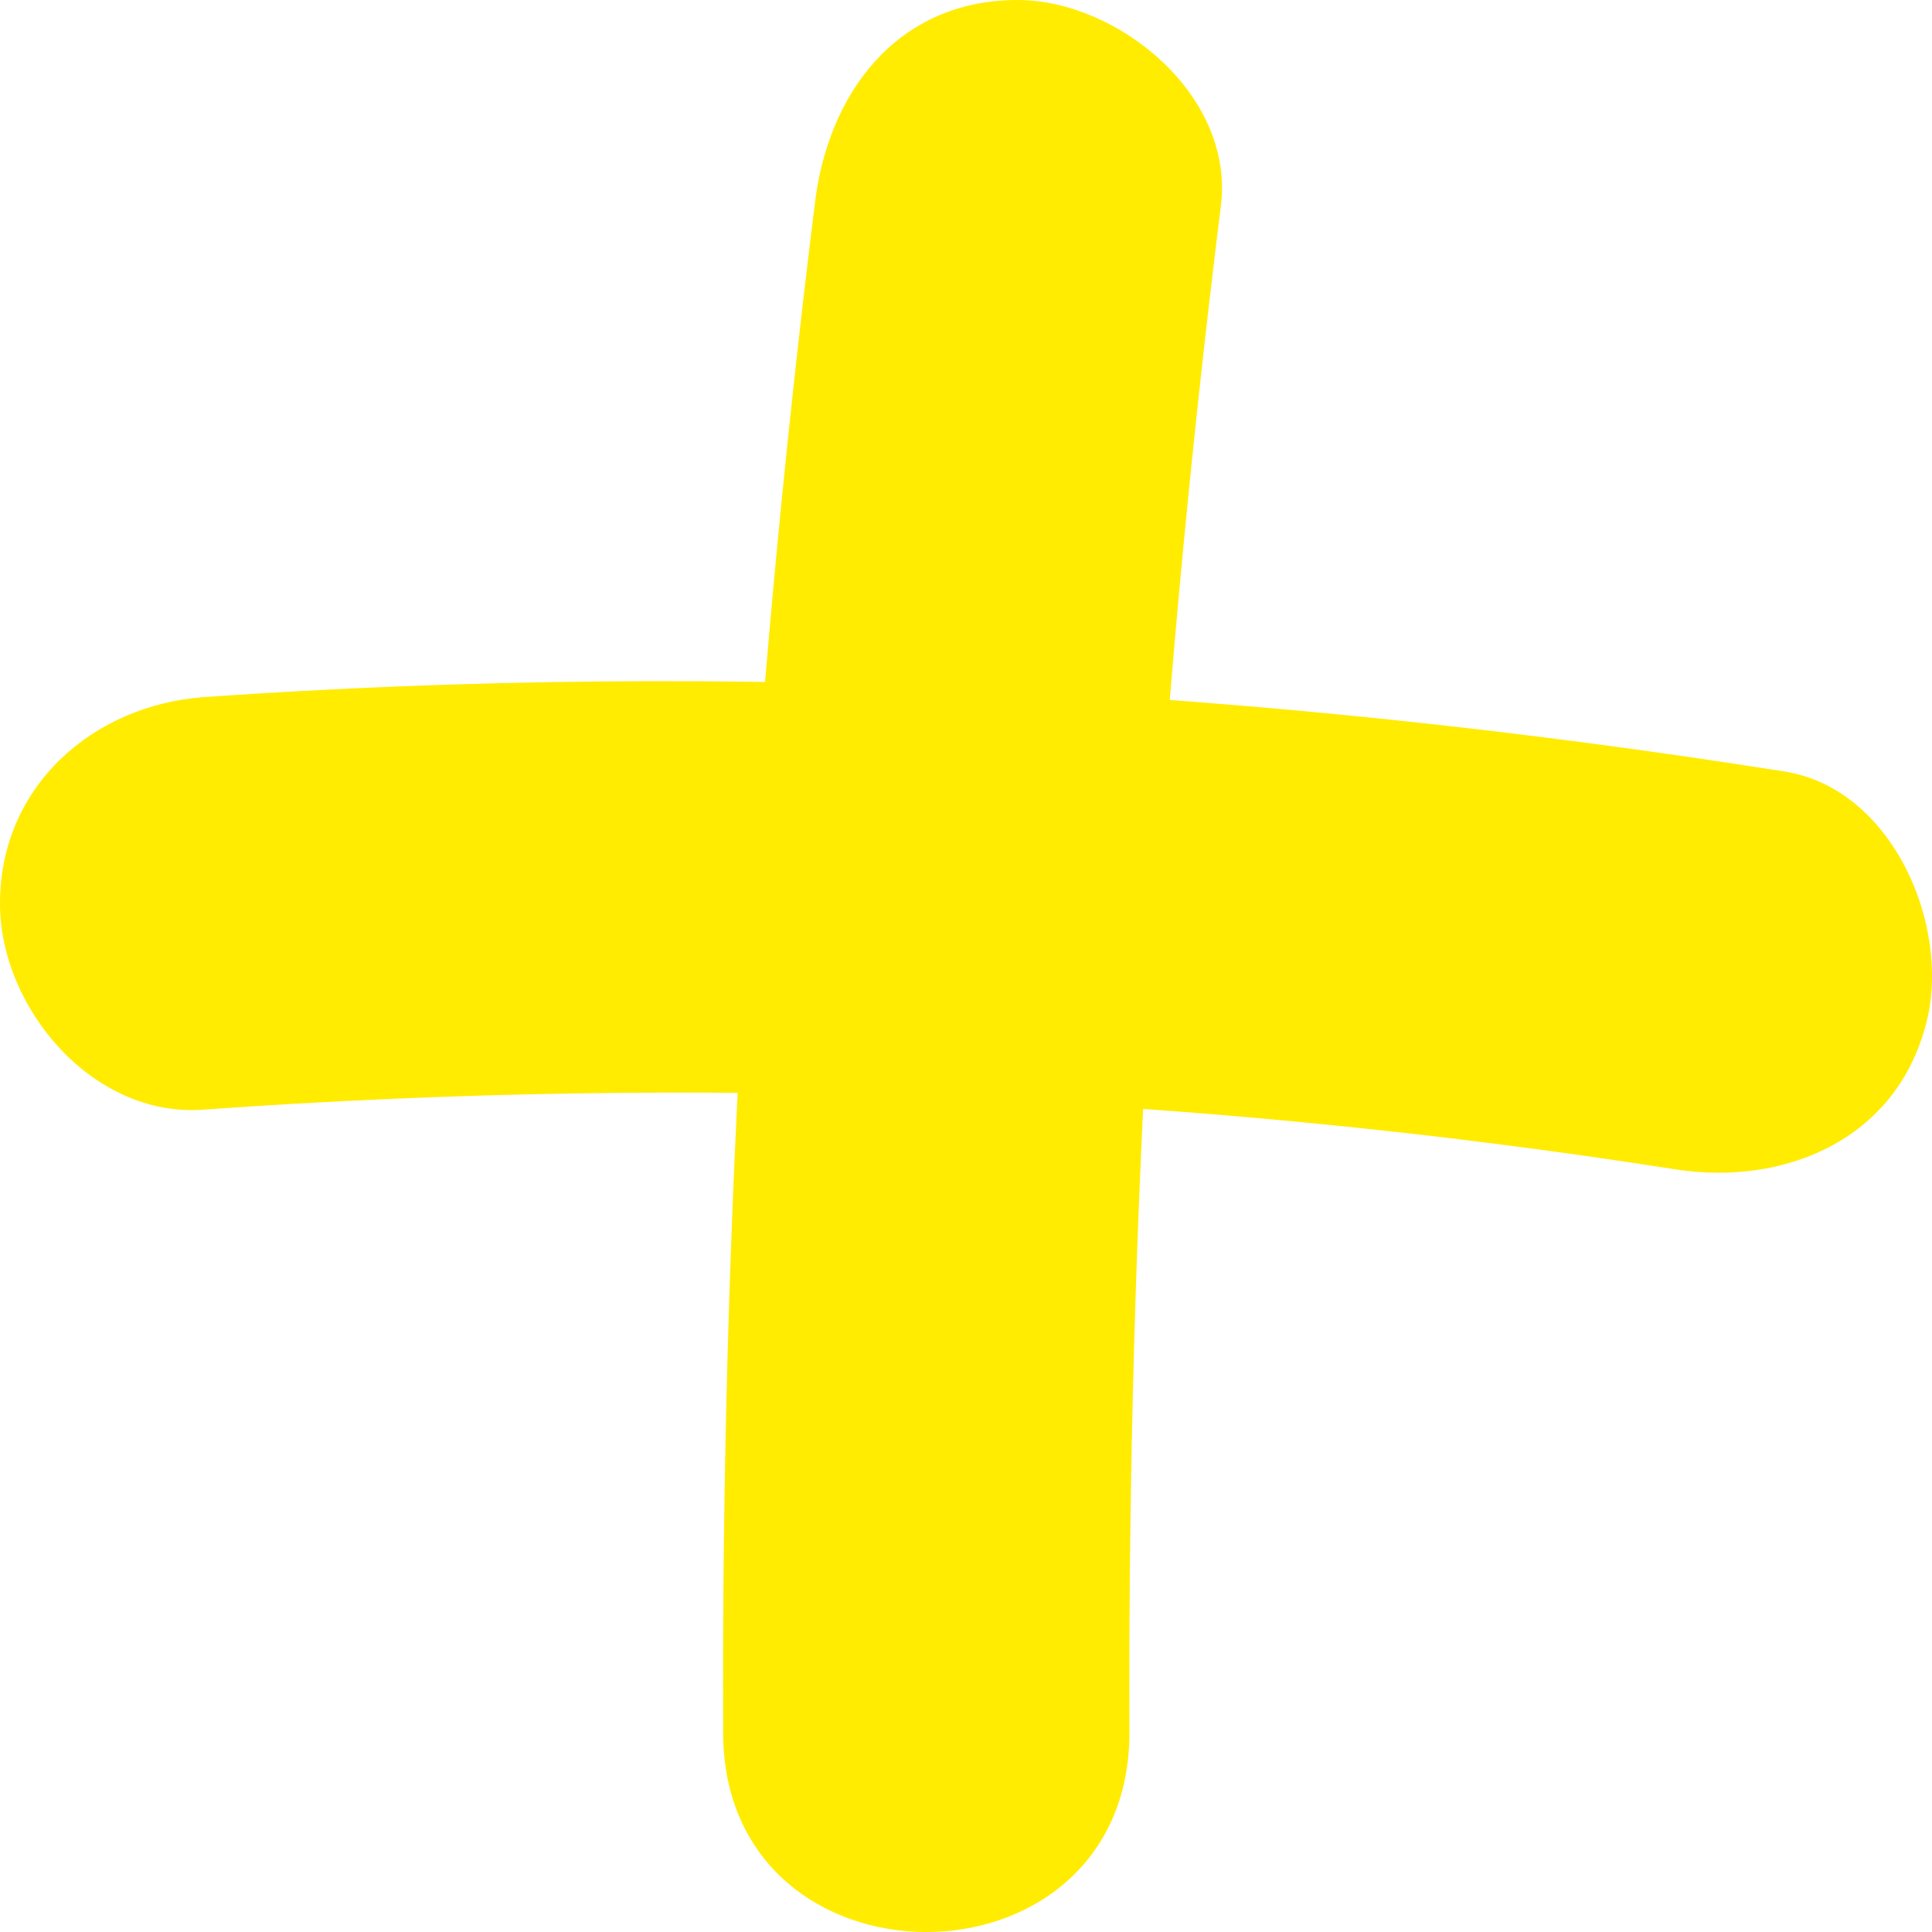
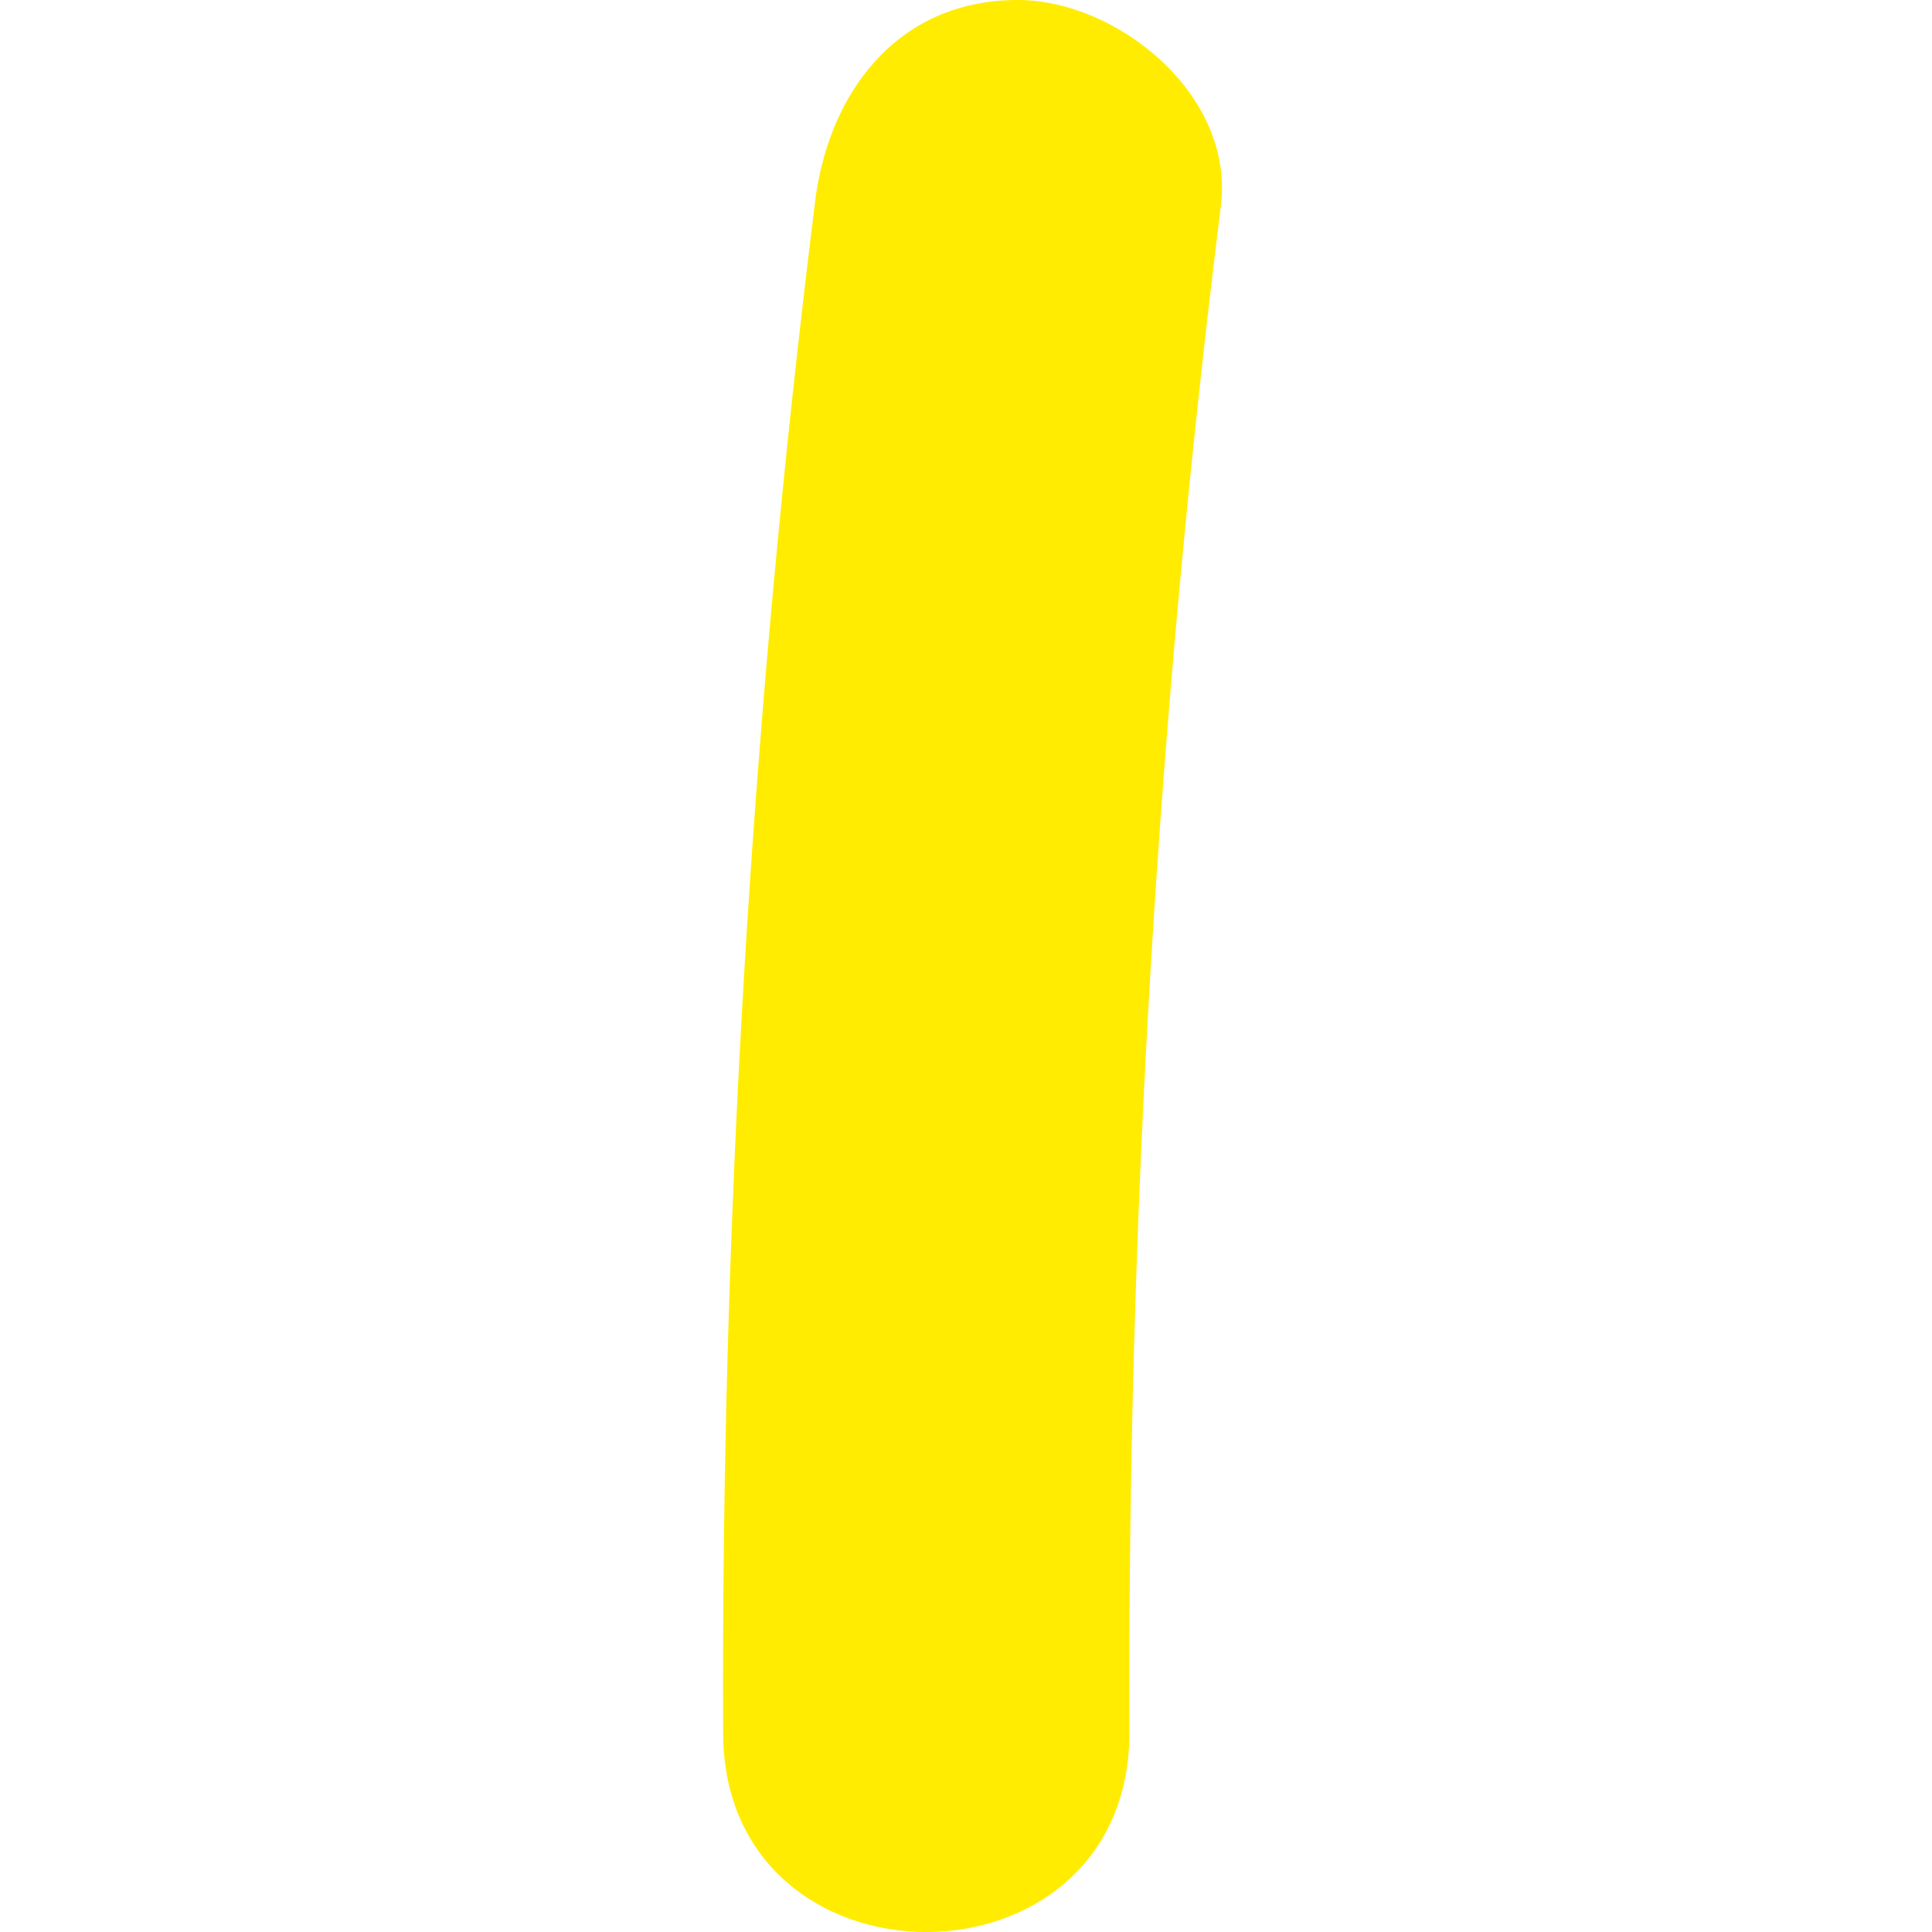
<svg xmlns="http://www.w3.org/2000/svg" width="20" height="20" viewBox="0 0 20 20" fill="none">
  <path d="M8.432 2.135C7.78 7.387 7.465 12.661 7.486 17.934C7.486 20.689 11.692 20.689 11.692 17.934C11.671 12.639 11.986 7.366 12.638 2.135C12.785 0.982 11.566 0 10.535 0C9.274 0 8.559 0.982 8.432 2.135Z" fill="#FFEC00" />
-   <path d="M2.103 11.487C7.192 11.124 12.323 11.316 17.349 12.106C18.463 12.277 19.62 11.807 19.935 10.611C20.209 9.608 19.599 8.156 18.463 7.985C13.059 7.131 7.591 6.832 2.103 7.217C0.967 7.302 0 8.135 0 9.352C0 10.441 0.967 11.572 2.103 11.487Z" fill="#FFEC00" />
</svg>